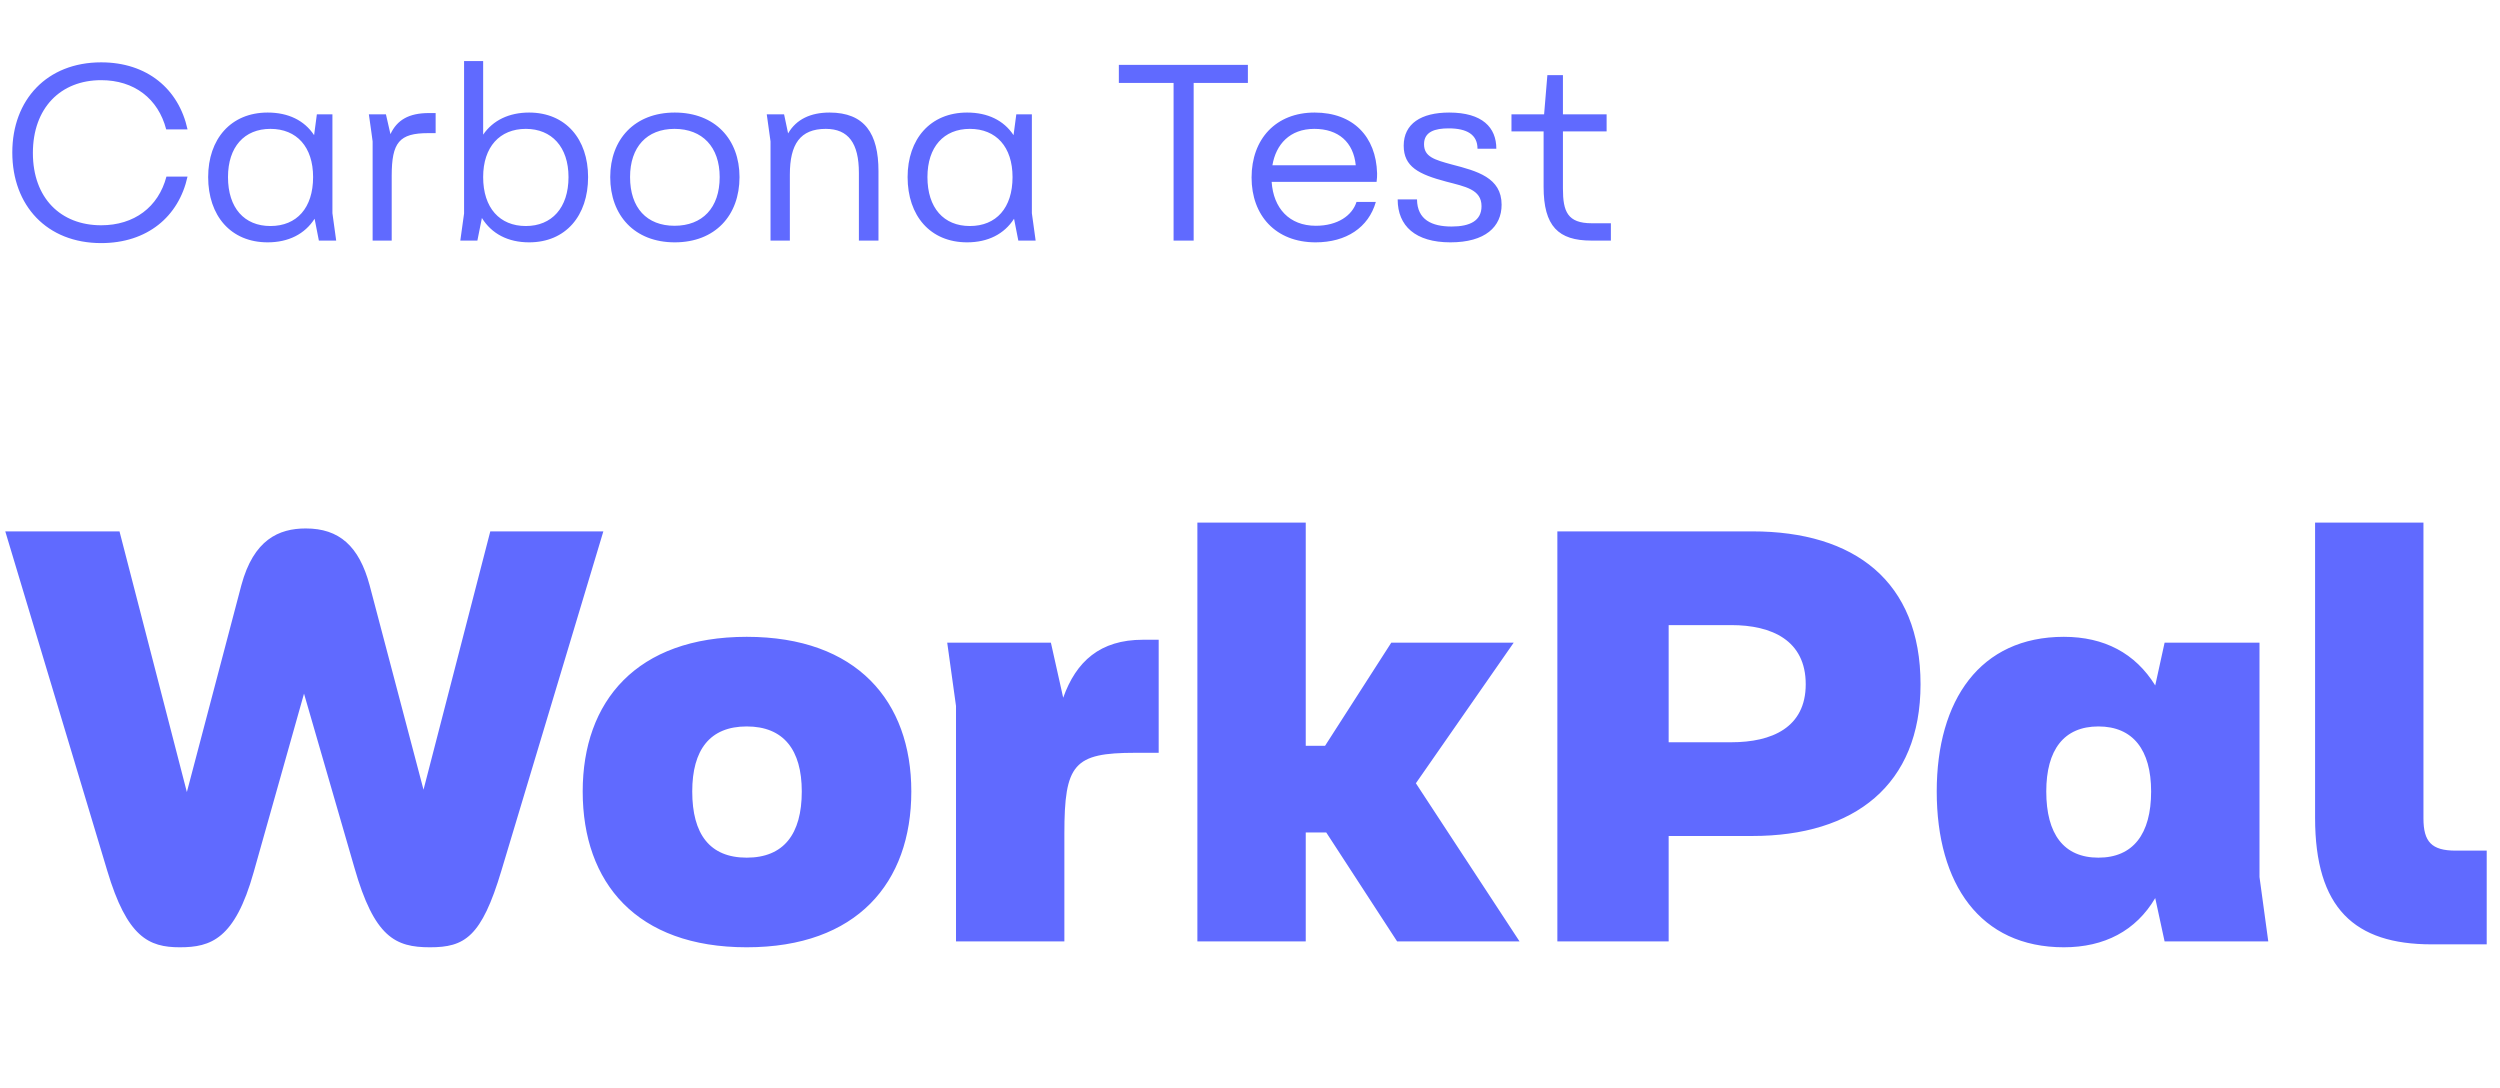
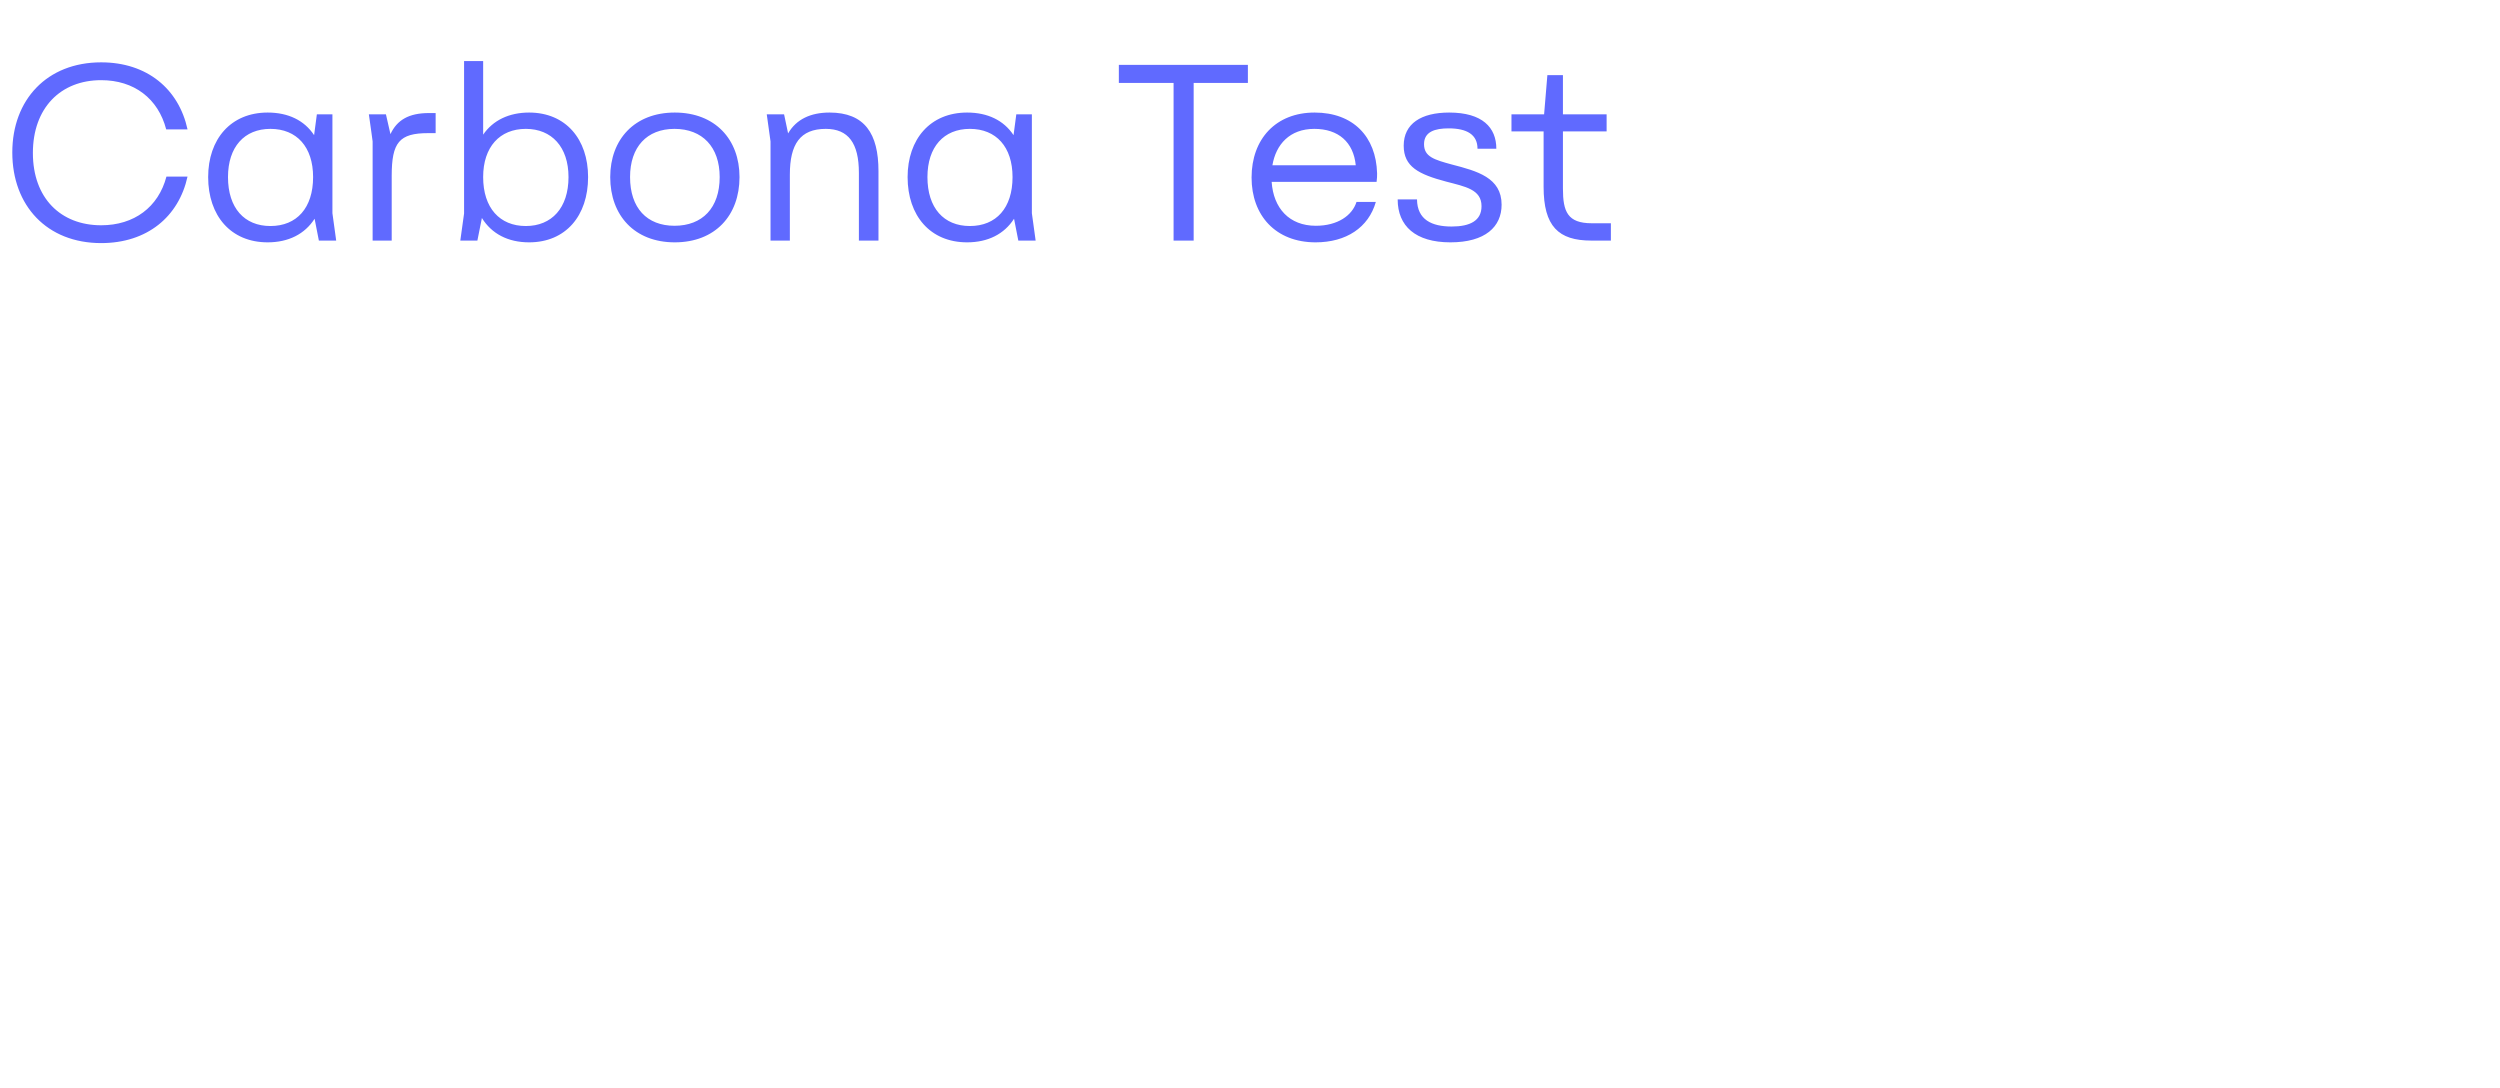
<svg xmlns="http://www.w3.org/2000/svg" width="478" height="208" viewBox="0 0 478 208" fill="none">
  <path d="M19.344 46.48C8.976 46.48 2.352 39.328 2.352 29.152C2.352 19.072 8.976 11.92 19.344 11.92C28.128 11.92 34.176 17.008 35.856 24.736H31.776C30.24 18.832 25.632 15.328 19.344 15.328C11.568 15.328 6.288 20.656 6.288 29.248C6.288 37.888 11.616 43.072 19.344 43.072C25.632 43.072 30.288 39.616 31.824 33.76H35.856C34.176 41.44 28.128 46.48 19.344 46.48ZM63.559 40.768L64.279 46H60.968L60.151 41.824C58.279 44.752 55.16 46.336 51.175 46.336C44.12 46.336 39.8 41.248 39.8 33.856C39.8 26.608 44.12 21.52 51.175 21.52C55.111 21.52 58.184 23.008 60.056 25.84L60.584 21.856H63.559V40.768ZM51.703 43.216C56.743 43.216 59.864 39.76 59.864 33.856C59.864 28.096 56.743 24.64 51.703 24.64C46.712 24.64 43.592 28.096 43.592 33.856C43.592 39.76 46.712 43.216 51.703 43.216ZM74.894 46H71.246V27.04L71.006 25.264L70.526 21.856H73.79L74.654 25.648C75.902 22.96 78.158 21.616 81.998 21.616H83.294V25.456H81.854C76.334 25.456 74.894 27.232 74.894 33.616V46ZM101.163 21.52C108.171 21.52 112.443 26.608 112.443 33.856C112.443 41.248 108.171 46.336 101.163 46.336C97.131 46.336 94.011 44.704 92.139 41.68L91.275 46H88.011L88.731 40.816V11.68H92.379V25.744C94.251 23.008 97.323 21.52 101.163 21.52ZM100.539 43.216C105.483 43.216 108.699 39.76 108.699 33.856C108.699 28.096 105.483 24.64 100.539 24.64C95.547 24.64 92.379 28.096 92.379 33.856C92.379 39.76 95.547 43.216 100.539 43.216ZM129.011 46.336C121.331 46.336 116.675 41.2 116.675 33.856C116.675 26.656 121.331 21.52 129.011 21.52C136.739 21.52 141.395 26.656 141.395 33.856C141.395 41.2 136.739 46.336 129.011 46.336ZM128.963 43.168C134.291 43.168 137.603 39.76 137.603 33.856C137.603 28.096 134.291 24.64 128.963 24.64C123.683 24.64 120.467 28.096 120.467 33.856C120.467 39.76 123.683 43.168 128.963 43.168ZM158.604 21.52C165.324 21.52 167.964 25.552 167.964 32.704V46H164.22V33.04C164.22 27.376 162.204 24.64 157.884 24.64C152.988 24.64 151.02 27.568 151.02 33.376V46H147.324V27.04L146.604 21.856H149.916L150.684 25.504C152.268 22.768 155.052 21.52 158.604 21.52ZM197.294 40.768L198.014 46H194.702L193.886 41.824C192.014 44.752 188.894 46.336 184.91 46.336C177.854 46.336 173.534 41.248 173.534 33.856C173.534 26.608 177.854 21.52 184.91 21.52C188.846 21.52 191.918 23.008 193.79 25.84L194.318 21.856H197.294V40.768ZM185.438 43.216C190.478 43.216 193.598 39.76 193.598 33.856C193.598 28.096 190.478 24.64 185.438 24.64C180.446 24.64 177.326 28.096 177.326 33.856C177.326 39.76 180.446 43.216 185.438 43.216ZM228.228 46H224.388V15.856H213.924V12.4H238.596V15.856H228.228V46ZM263.3 33.136C263.3 33.616 263.3 34.144 263.204 34.768H243.14C243.476 39.808 246.5 43.168 251.588 43.168C255.764 43.168 258.548 41.2 259.364 38.608H263.06C261.668 43.504 257.396 46.336 251.54 46.336C243.908 46.336 239.3 41.2 239.3 33.952C239.3 26.56 243.956 21.52 251.348 21.52C258.74 21.52 263.108 26.128 263.3 33.136ZM251.299 24.64C246.596 24.64 243.956 27.616 243.284 31.6H259.22C258.788 27.184 255.908 24.64 251.299 24.64ZM277.315 46.336C270.643 46.336 267.235 43.216 267.235 38.128H270.931C270.979 42.016 273.763 43.312 277.555 43.312C281.059 43.312 283.267 42.208 283.267 39.424C283.267 36.208 280.147 35.68 276.499 34.72C271.267 33.328 268.387 31.888 268.387 27.856C268.387 23.632 271.747 21.52 277.075 21.52C283.459 21.52 286.099 24.4 286.099 28.432H282.499C282.499 25.744 280.483 24.544 276.979 24.544C274.387 24.544 272.275 25.168 272.275 27.568C272.275 29.968 274.243 30.544 277.603 31.456C282.403 32.704 287.107 33.952 287.107 39.136C287.107 43.36 283.987 46.336 277.315 46.336ZM304.353 42.688H308.001V46H304.257C297.969 46 295.137 43.264 295.137 35.728V25.12H288.993V21.856H295.233L295.857 14.368H298.833V21.856H307.185V25.12H298.833V36.064C298.833 40.432 299.697 42.688 304.353 42.688Z" fill="#606AFF" />
-   <path d="M80.976 150.992L93.744 101.6H115.36L95.872 166.448C92.064 179.216 88.816 181.12 82.208 181.12C75.6 181.12 71.568 179.216 67.76 165.888L58.128 132.624L48.496 166.784C44.912 179.552 40.32 181.12 34.384 181.12C28.448 181.12 24.304 179.216 20.496 166.448L1.008 101.6H22.848L35.728 151.44L46.144 111.904C48.496 103.168 53.312 101.04 58.464 101.04C64.848 101.04 68.656 104.4 70.672 111.904L80.976 150.992ZM142.772 181.12C121.716 181.12 111.412 168.8 111.412 151.328C111.412 134.08 121.716 121.76 142.772 121.76C163.828 121.76 174.244 134.08 174.244 151.328C174.244 168.8 163.828 181.12 142.772 181.12ZM142.772 163.984C149.828 163.984 153.3 159.504 153.3 151.328C153.3 143.376 149.828 138.896 142.772 138.896C135.716 138.896 132.356 143.376 132.356 151.328C132.356 159.504 135.716 163.984 142.772 163.984ZM203.508 180H182.788V134.976L181.108 122.88H200.932L203.284 133.408C205.748 126.464 210.34 122.32 218.516 122.32H221.54V143.936H217.06C205.3 143.936 203.508 146.064 203.508 159.392V180ZM289.418 122.88L270.715 149.76L290.539 180H267.131L253.579 159.168H249.659V180H228.939V99.92H249.659V142.592H253.355L266.011 122.88H289.418ZM297.767 101.6H335.063C354.551 101.6 367.207 111.12 367.207 130.832C367.207 150.096 354.551 159.84 335.063 159.84H319.047V180H297.767V101.6ZM319.047 141.92H331.031C338.759 141.92 345.255 139.12 345.255 130.832C345.255 122.432 338.759 119.52 331.031 119.52H319.047V141.92ZM432.015 167.68L433.695 180H413.871L412.079 171.712C408.383 177.984 402.335 181.12 394.607 181.12C378.591 181.12 370.303 169.024 370.303 151.328C370.303 133.856 378.591 121.76 394.607 121.76C402.335 121.76 408.271 124.896 412.079 131.056L413.871 122.88H432.015V167.68ZM401.215 163.984C407.823 163.984 411.295 159.504 411.295 151.328C411.295 143.376 407.823 138.896 401.215 138.896C394.607 138.896 391.247 143.376 391.247 151.328C391.247 159.504 394.607 163.984 401.215 163.984ZM475.46 180.56H464.932C450.148 180.56 442.644 173.616 442.644 156.368V99.92H463.364V156.48C463.364 160.96 464.932 162.64 469.524 162.64H475.46V180.56Z" fill="#606AFF" />
</svg>